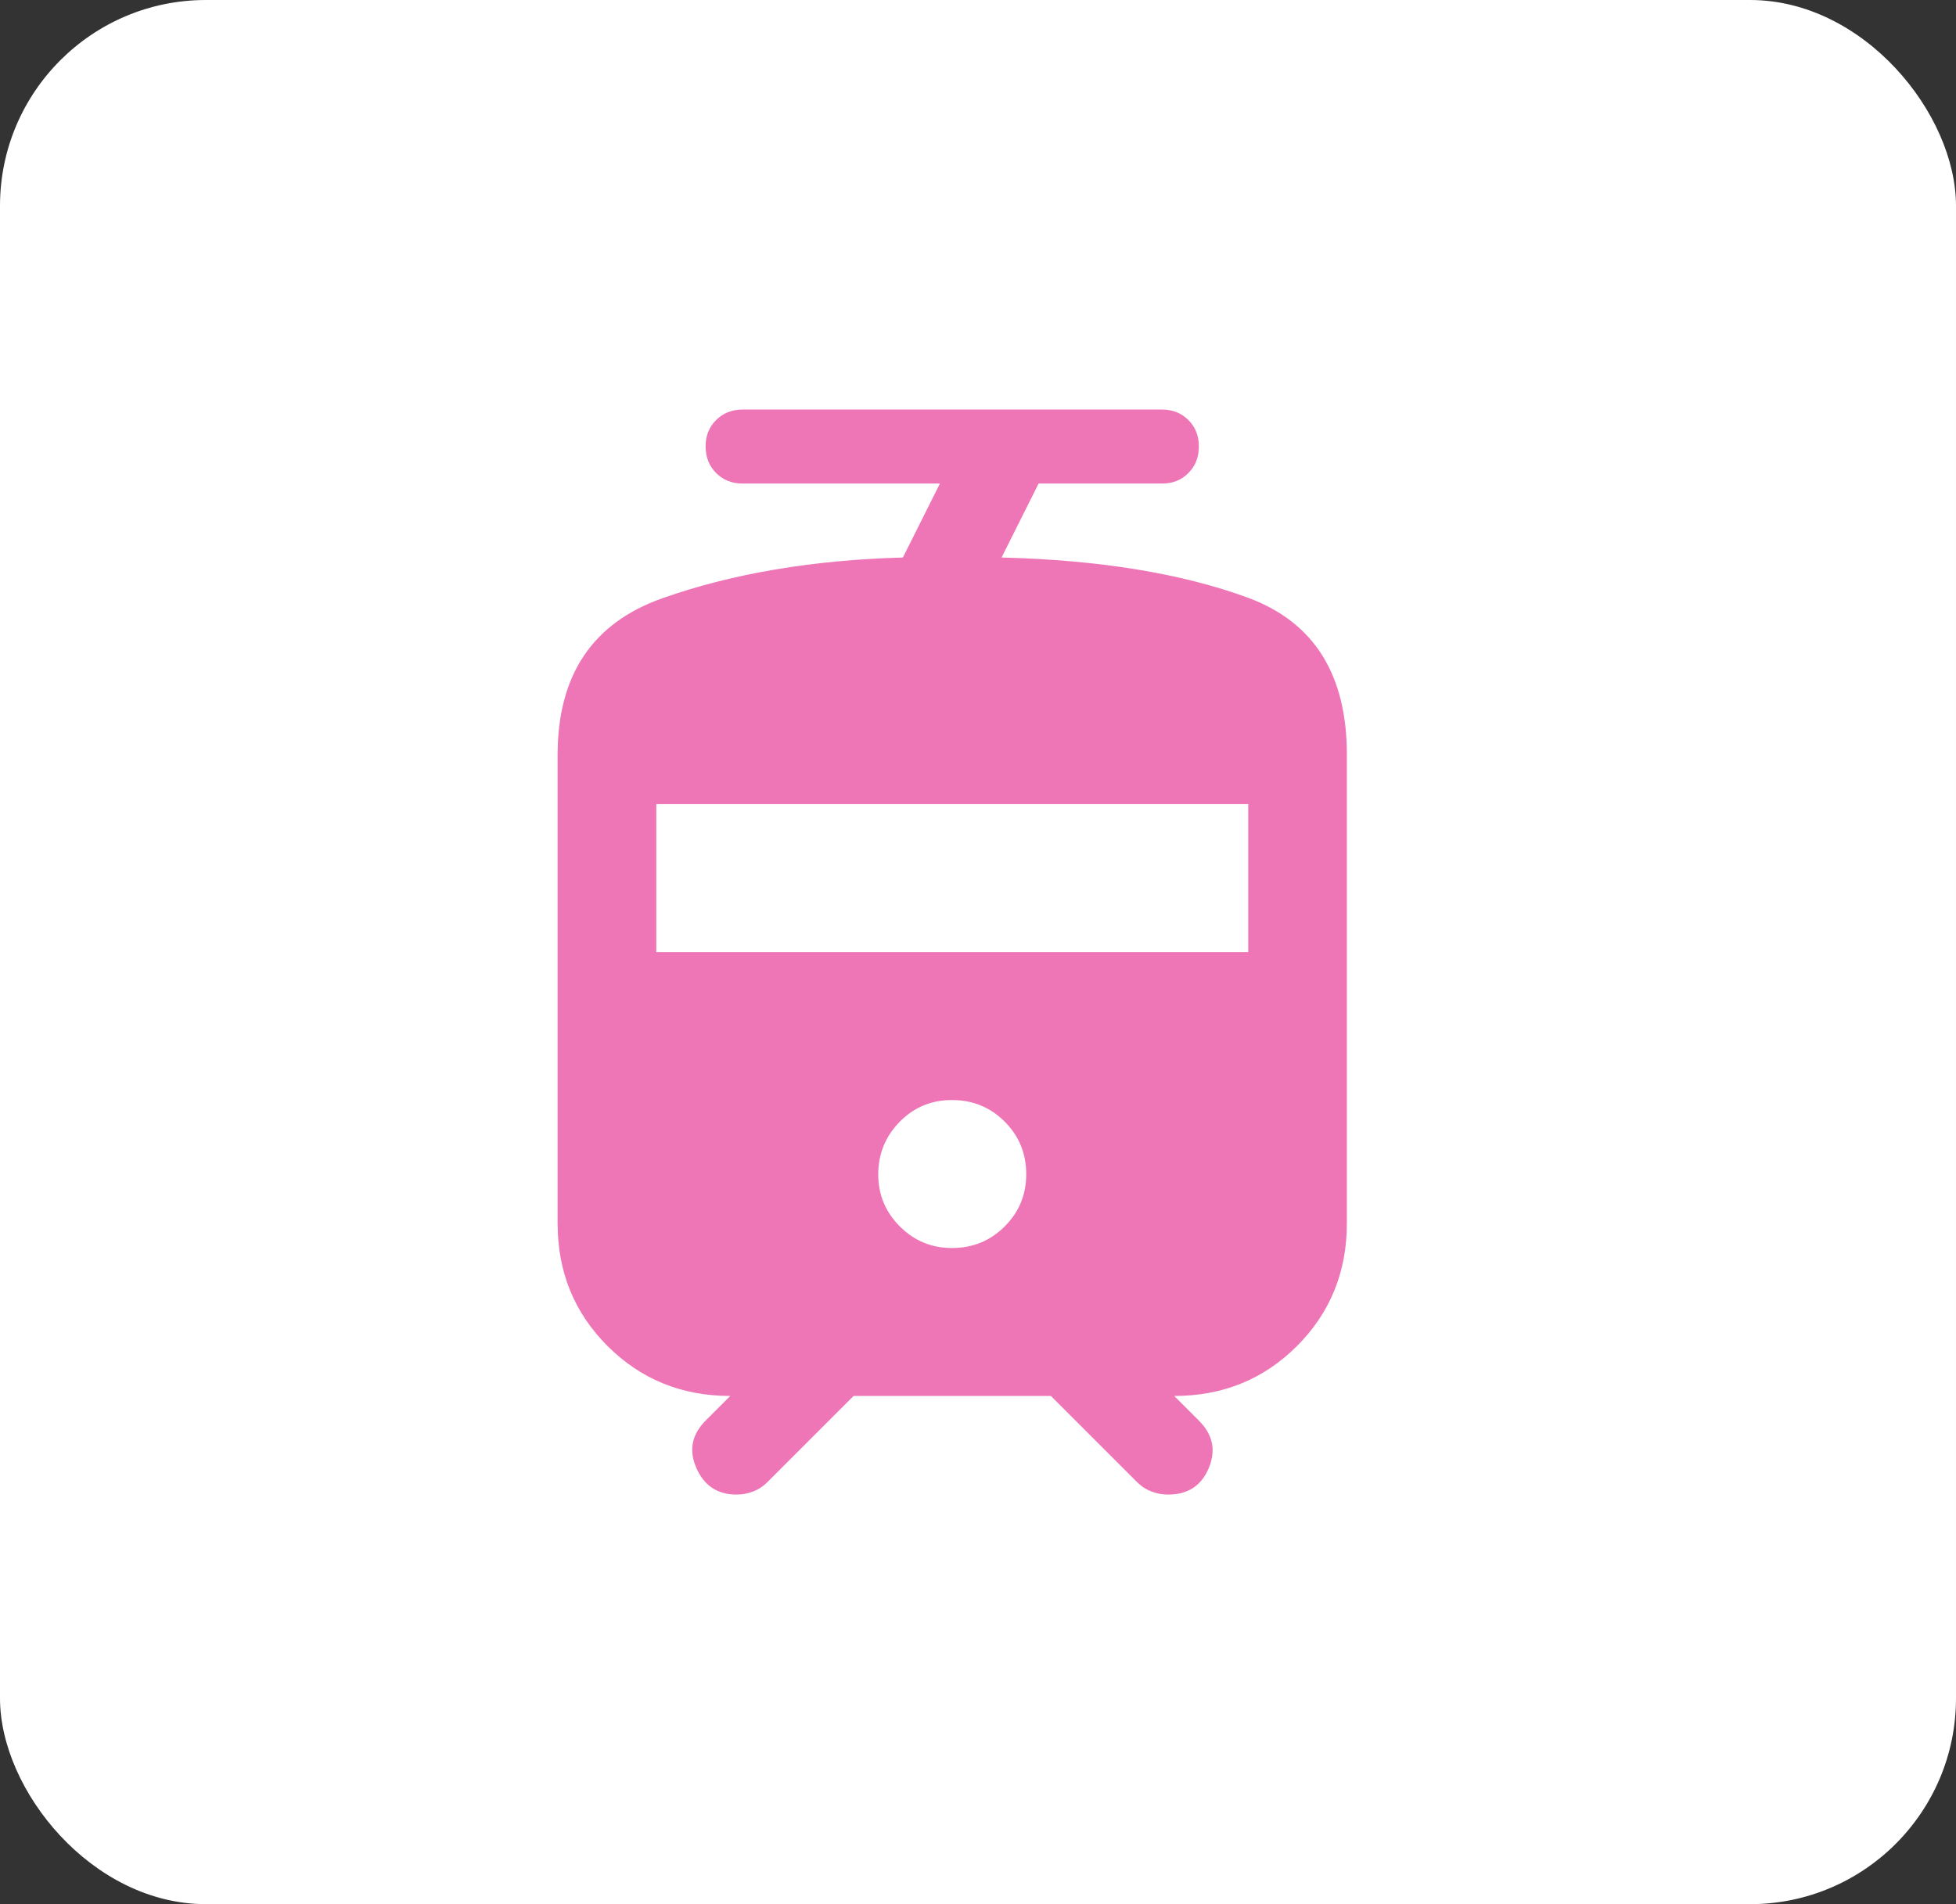
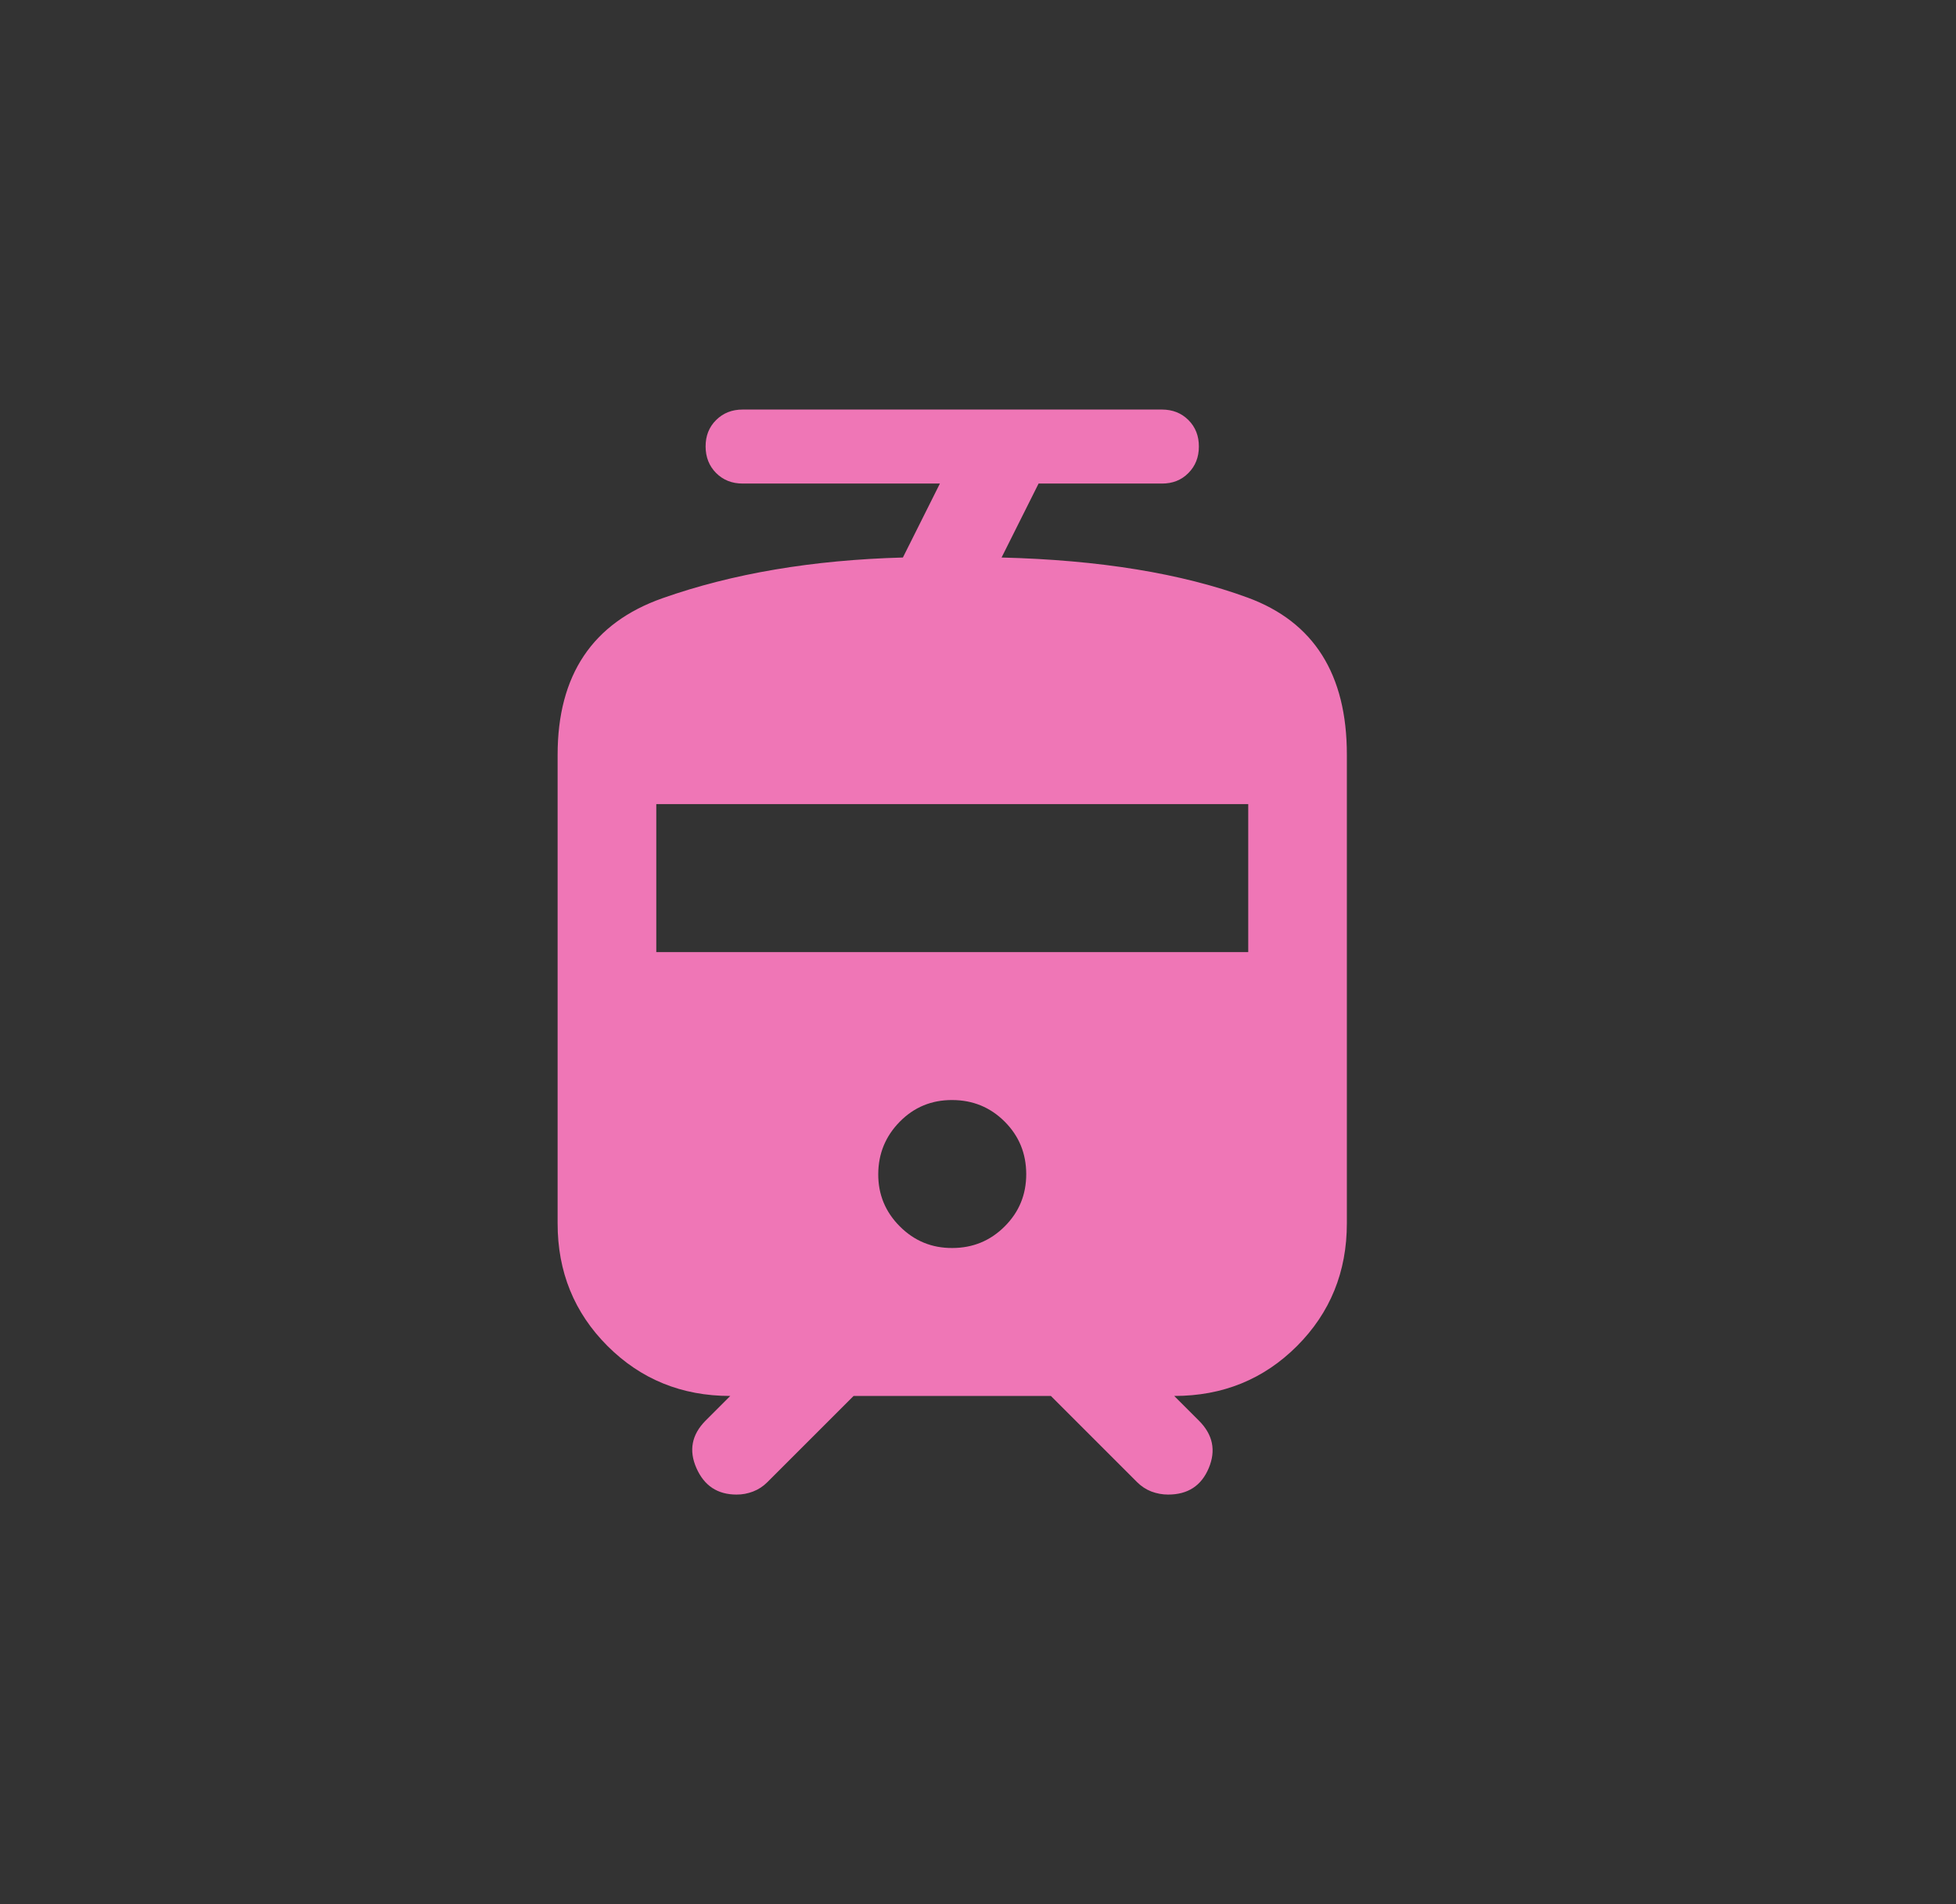
<svg xmlns="http://www.w3.org/2000/svg" width="38" height="37" viewBox="0 0 38 37" fill="none">
  <rect x="0" y="0" width="38" height="37" fill="#333333" stroke="none" />
-   <rect width="38" height="37" rx="4" fill="white" />
  <path d="M10.833 23.77V14.666C10.833 13.117 11.512 12.103 12.87 11.624C14.227 11.145 15.784 10.881 17.541 10.833L18.26 9.396H14.427C14.219 9.396 14.048 9.327 13.912 9.191C13.777 9.055 13.709 8.884 13.708 8.677C13.707 8.47 13.775 8.298 13.912 8.162C14.049 8.026 14.22 7.958 14.427 7.958H22.573C22.78 7.958 22.952 8.026 23.088 8.162C23.224 8.298 23.292 8.47 23.291 8.677C23.291 8.884 23.223 9.056 23.087 9.192C22.952 9.329 22.78 9.397 22.573 9.396H20.177L19.458 10.833C21.359 10.881 22.952 11.141 24.238 11.612C25.524 12.084 26.167 13.102 26.166 14.666V23.77C26.166 24.713 25.843 25.508 25.197 26.155C24.55 26.802 23.755 27.125 22.812 27.125L23.291 27.604C23.563 27.875 23.627 28.183 23.483 28.527C23.339 28.87 23.076 29.042 22.692 29.041C22.581 29.041 22.473 29.021 22.369 28.982C22.266 28.942 22.174 28.882 22.093 28.802L20.416 27.125H16.583L14.906 28.802C14.826 28.882 14.734 28.942 14.63 28.982C14.526 29.022 14.418 29.042 14.308 29.041C13.941 29.041 13.681 28.87 13.53 28.527C13.378 28.184 13.438 27.876 13.708 27.604L14.187 27.125C13.245 27.125 12.45 26.801 11.803 26.155C11.156 25.508 10.832 24.713 10.833 23.77ZM18.5 24.25C18.899 24.25 19.239 24.11 19.518 23.831C19.798 23.552 19.938 23.212 19.937 22.812C19.936 22.412 19.797 22.073 19.518 21.794C19.24 21.516 18.9 21.376 18.5 21.375C18.099 21.373 17.76 21.513 17.482 21.794C17.204 22.076 17.064 22.415 17.062 22.812C17.06 23.21 17.2 23.549 17.482 23.831C17.764 24.113 18.103 24.252 18.5 24.25ZM12.75 18.5H24.25V15.625H12.75V18.5Z" fill="#EF76B6" />
</svg>